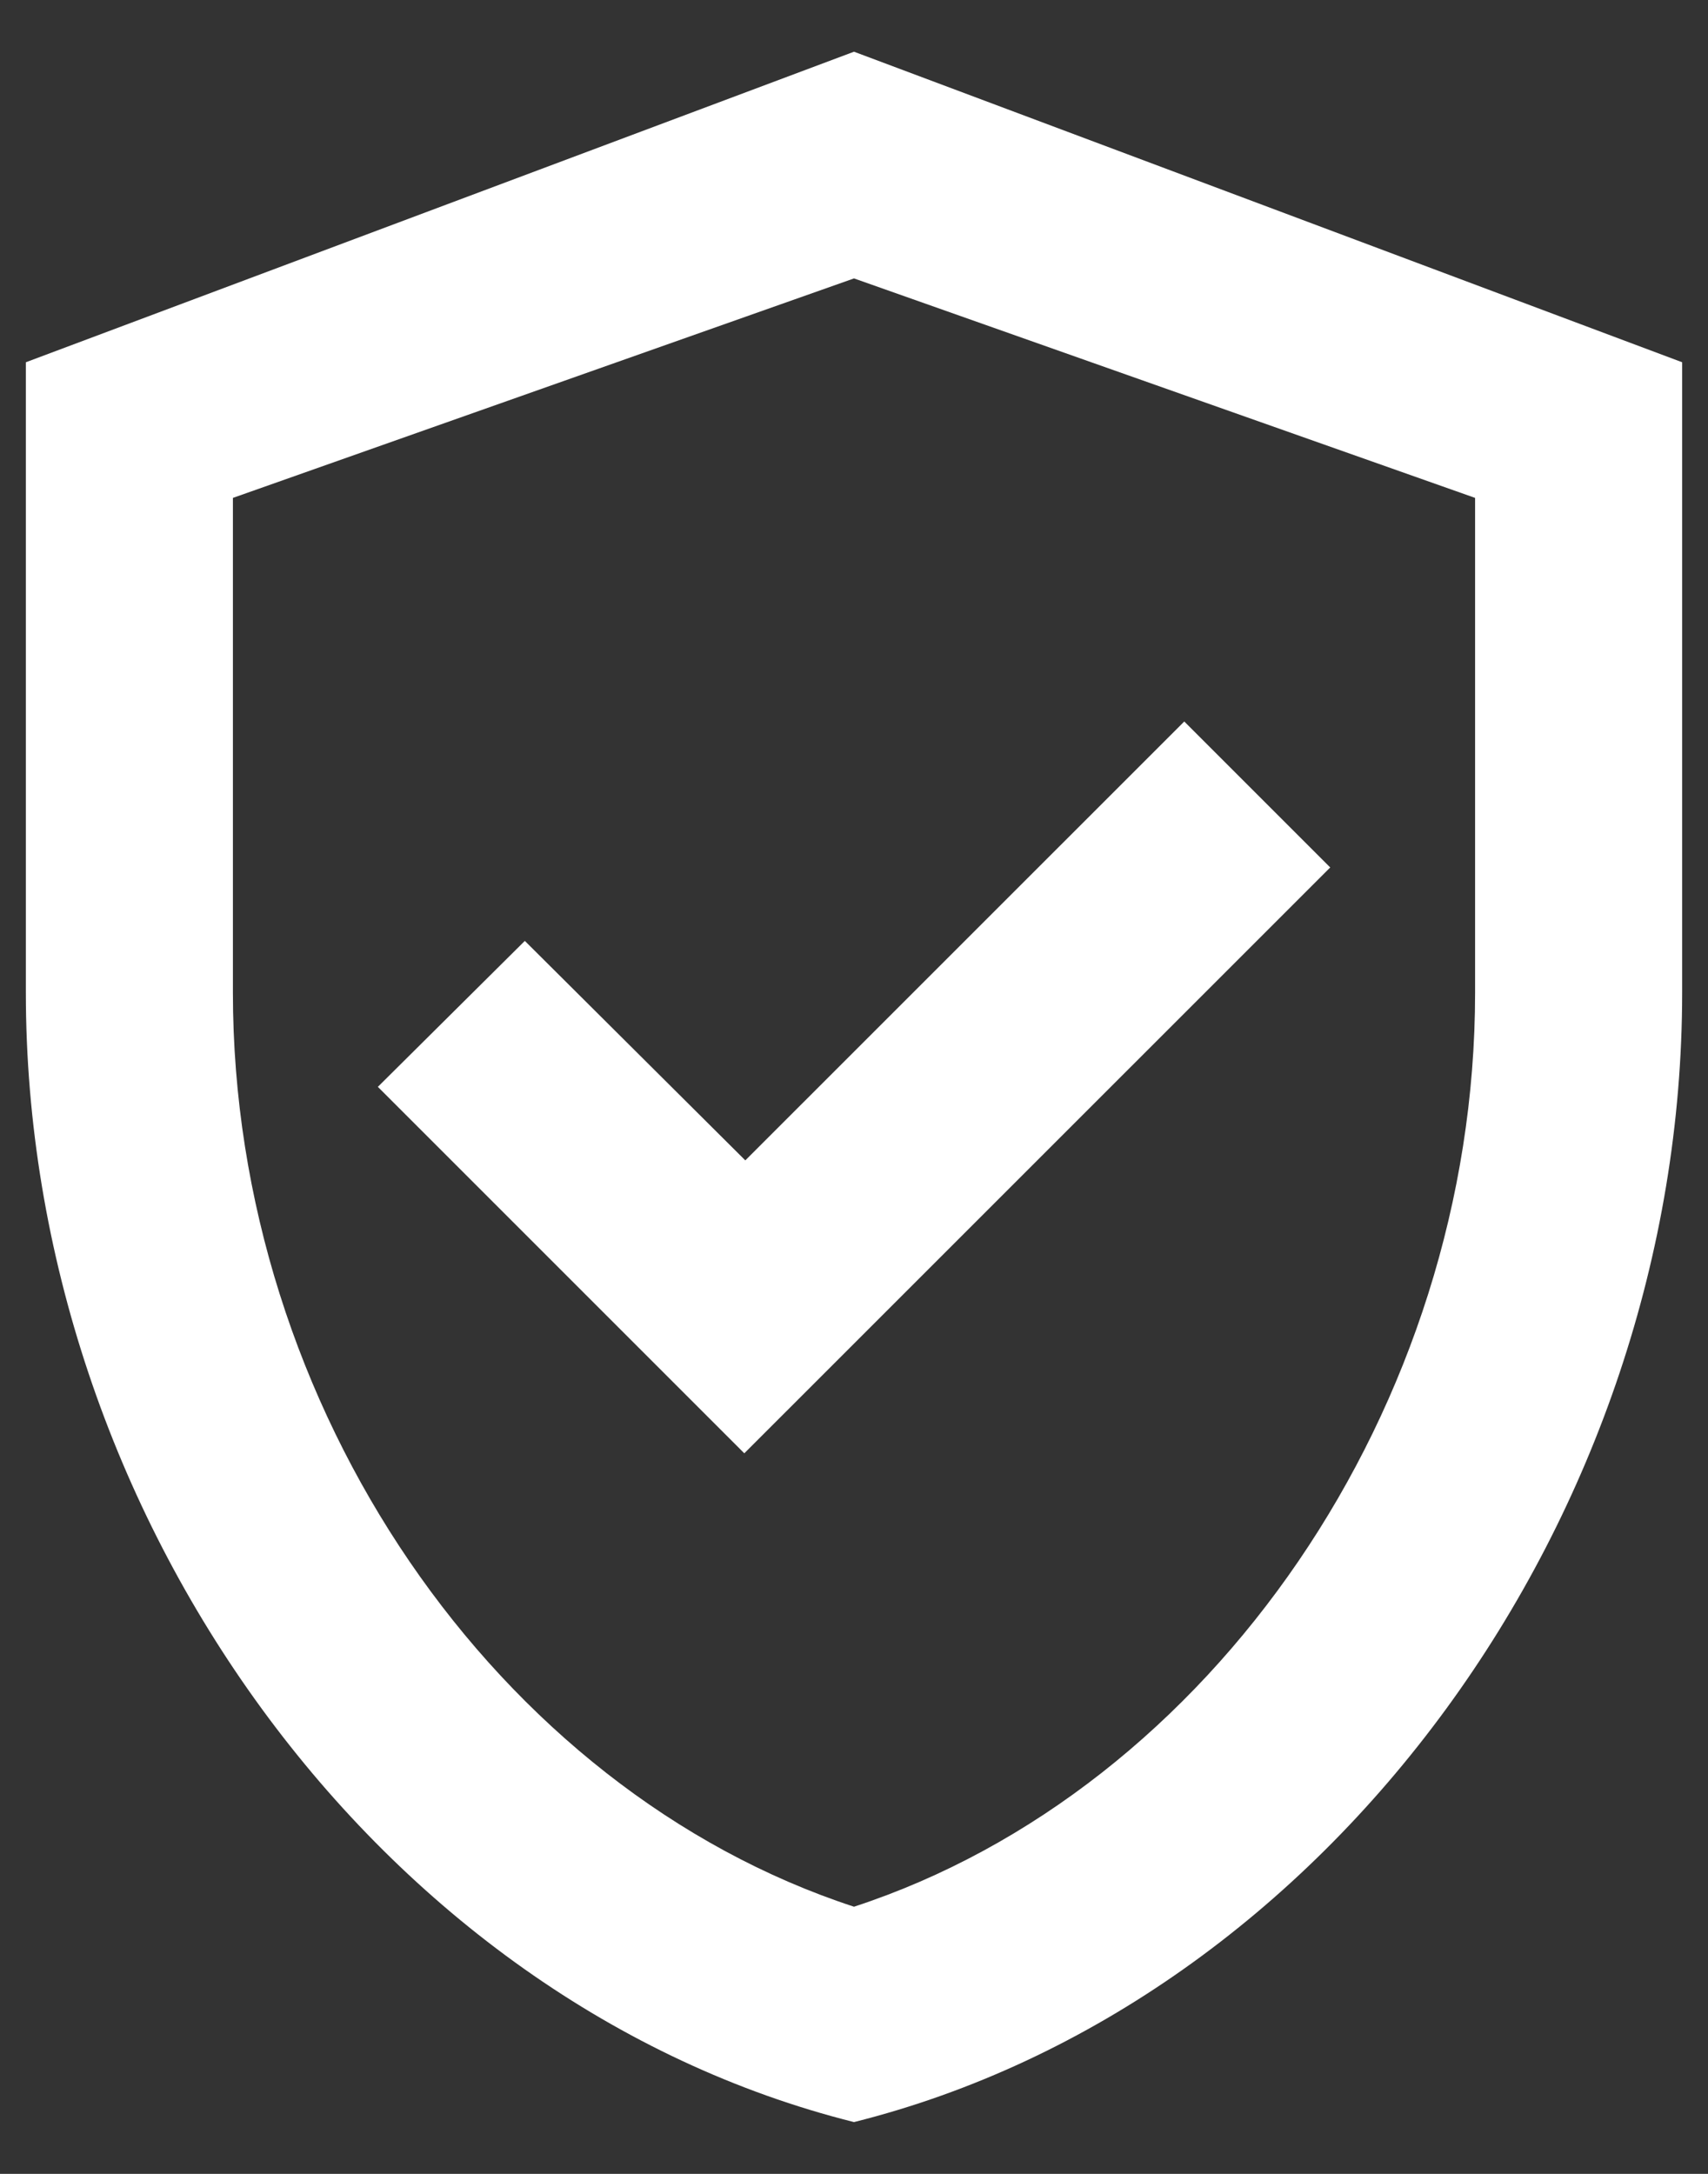
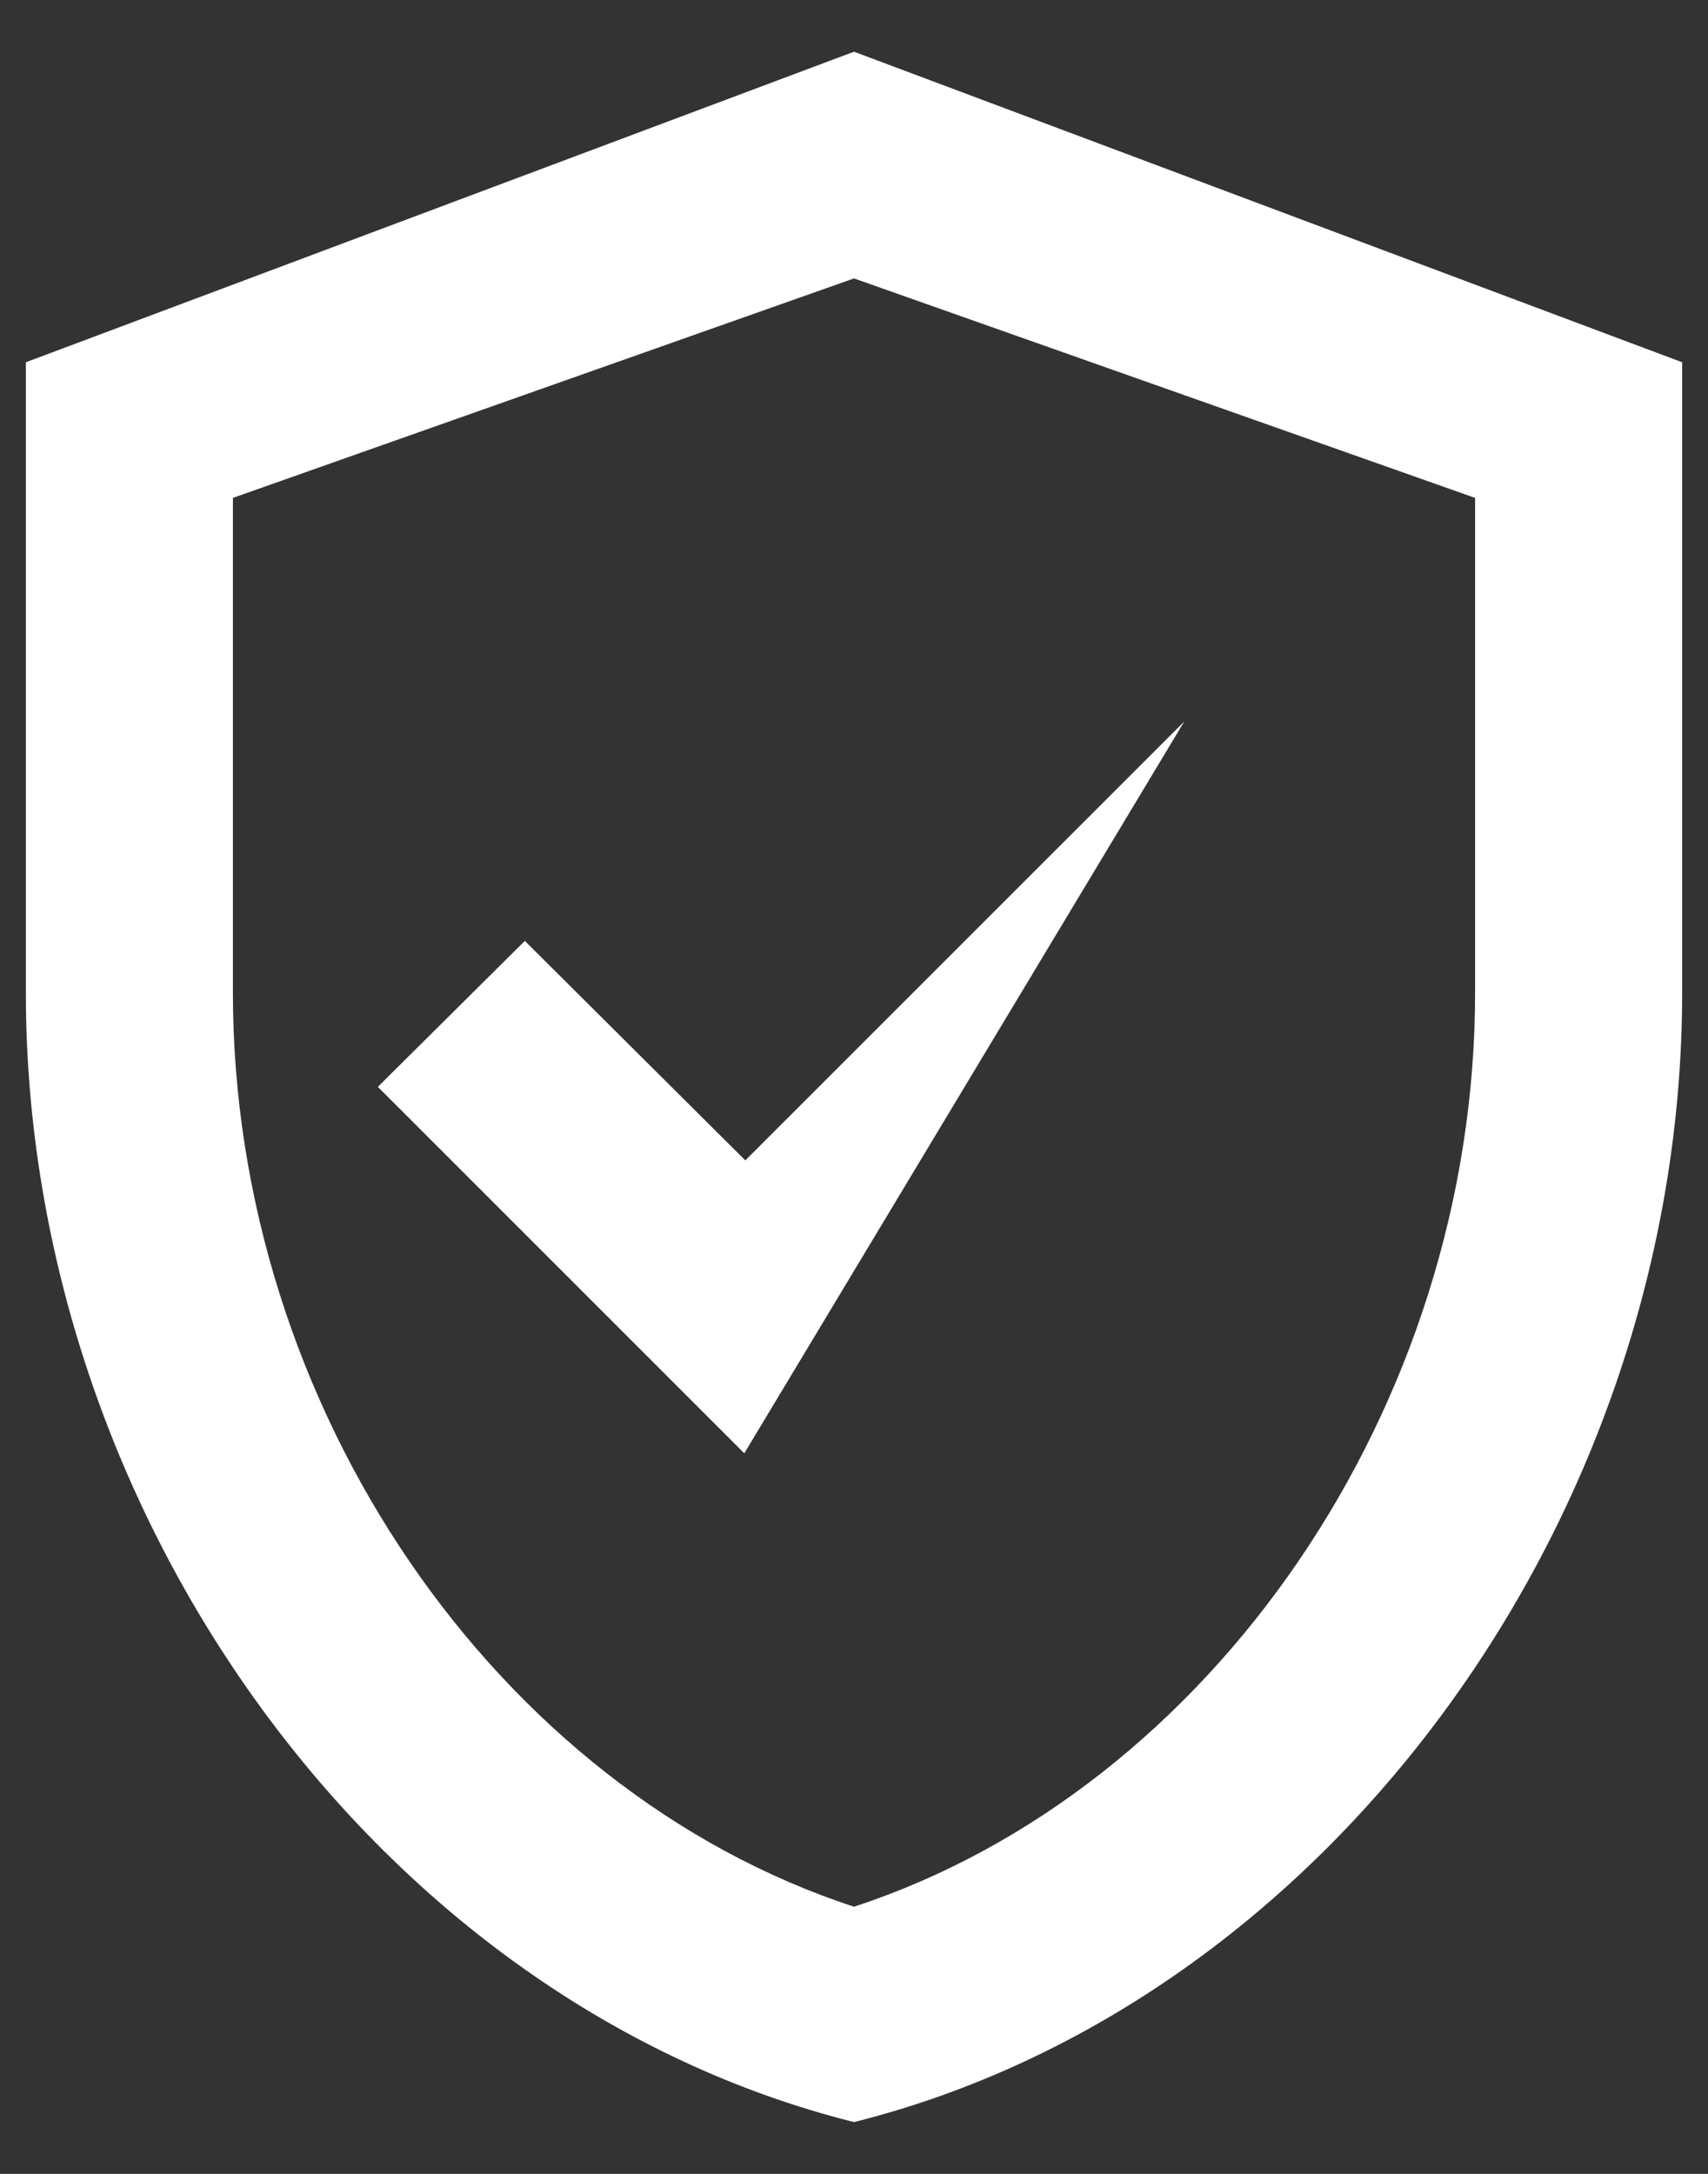
<svg xmlns="http://www.w3.org/2000/svg" width="22" height="28" viewBox="0 0 22 28" fill="none">
  <rect x="0" y="0" width="22" height="28" fill="#333333" stroke="none" />
-   <path d="M11 0.666L0.333 4.666V12.786C0.333 19.519 4.88 25.799 11 27.333C17.12 25.799 21.667 19.519 21.667 12.786V4.666L11 0.666ZM19 12.786C19 18.119 15.6 23.053 11 24.559C6.4 23.053 3 18.133 3 12.786V6.413L11 3.586L19 6.413V12.786ZM6.76 12.119L4.867 13.999L9.587 18.719L17.134 11.173L15.254 9.293L9.6 14.946L6.76 12.119Z" fill="white" />
+   <path d="M11 0.666L0.333 4.666V12.786C0.333 19.519 4.88 25.799 11 27.333C17.12 25.799 21.667 19.519 21.667 12.786V4.666L11 0.666ZM19 12.786C19 18.119 15.6 23.053 11 24.559C6.4 23.053 3 18.133 3 12.786V6.413L11 3.586L19 6.413V12.786ZM6.76 12.119L4.867 13.999L9.587 18.719L15.254 9.293L9.6 14.946L6.76 12.119Z" fill="white" />
</svg>